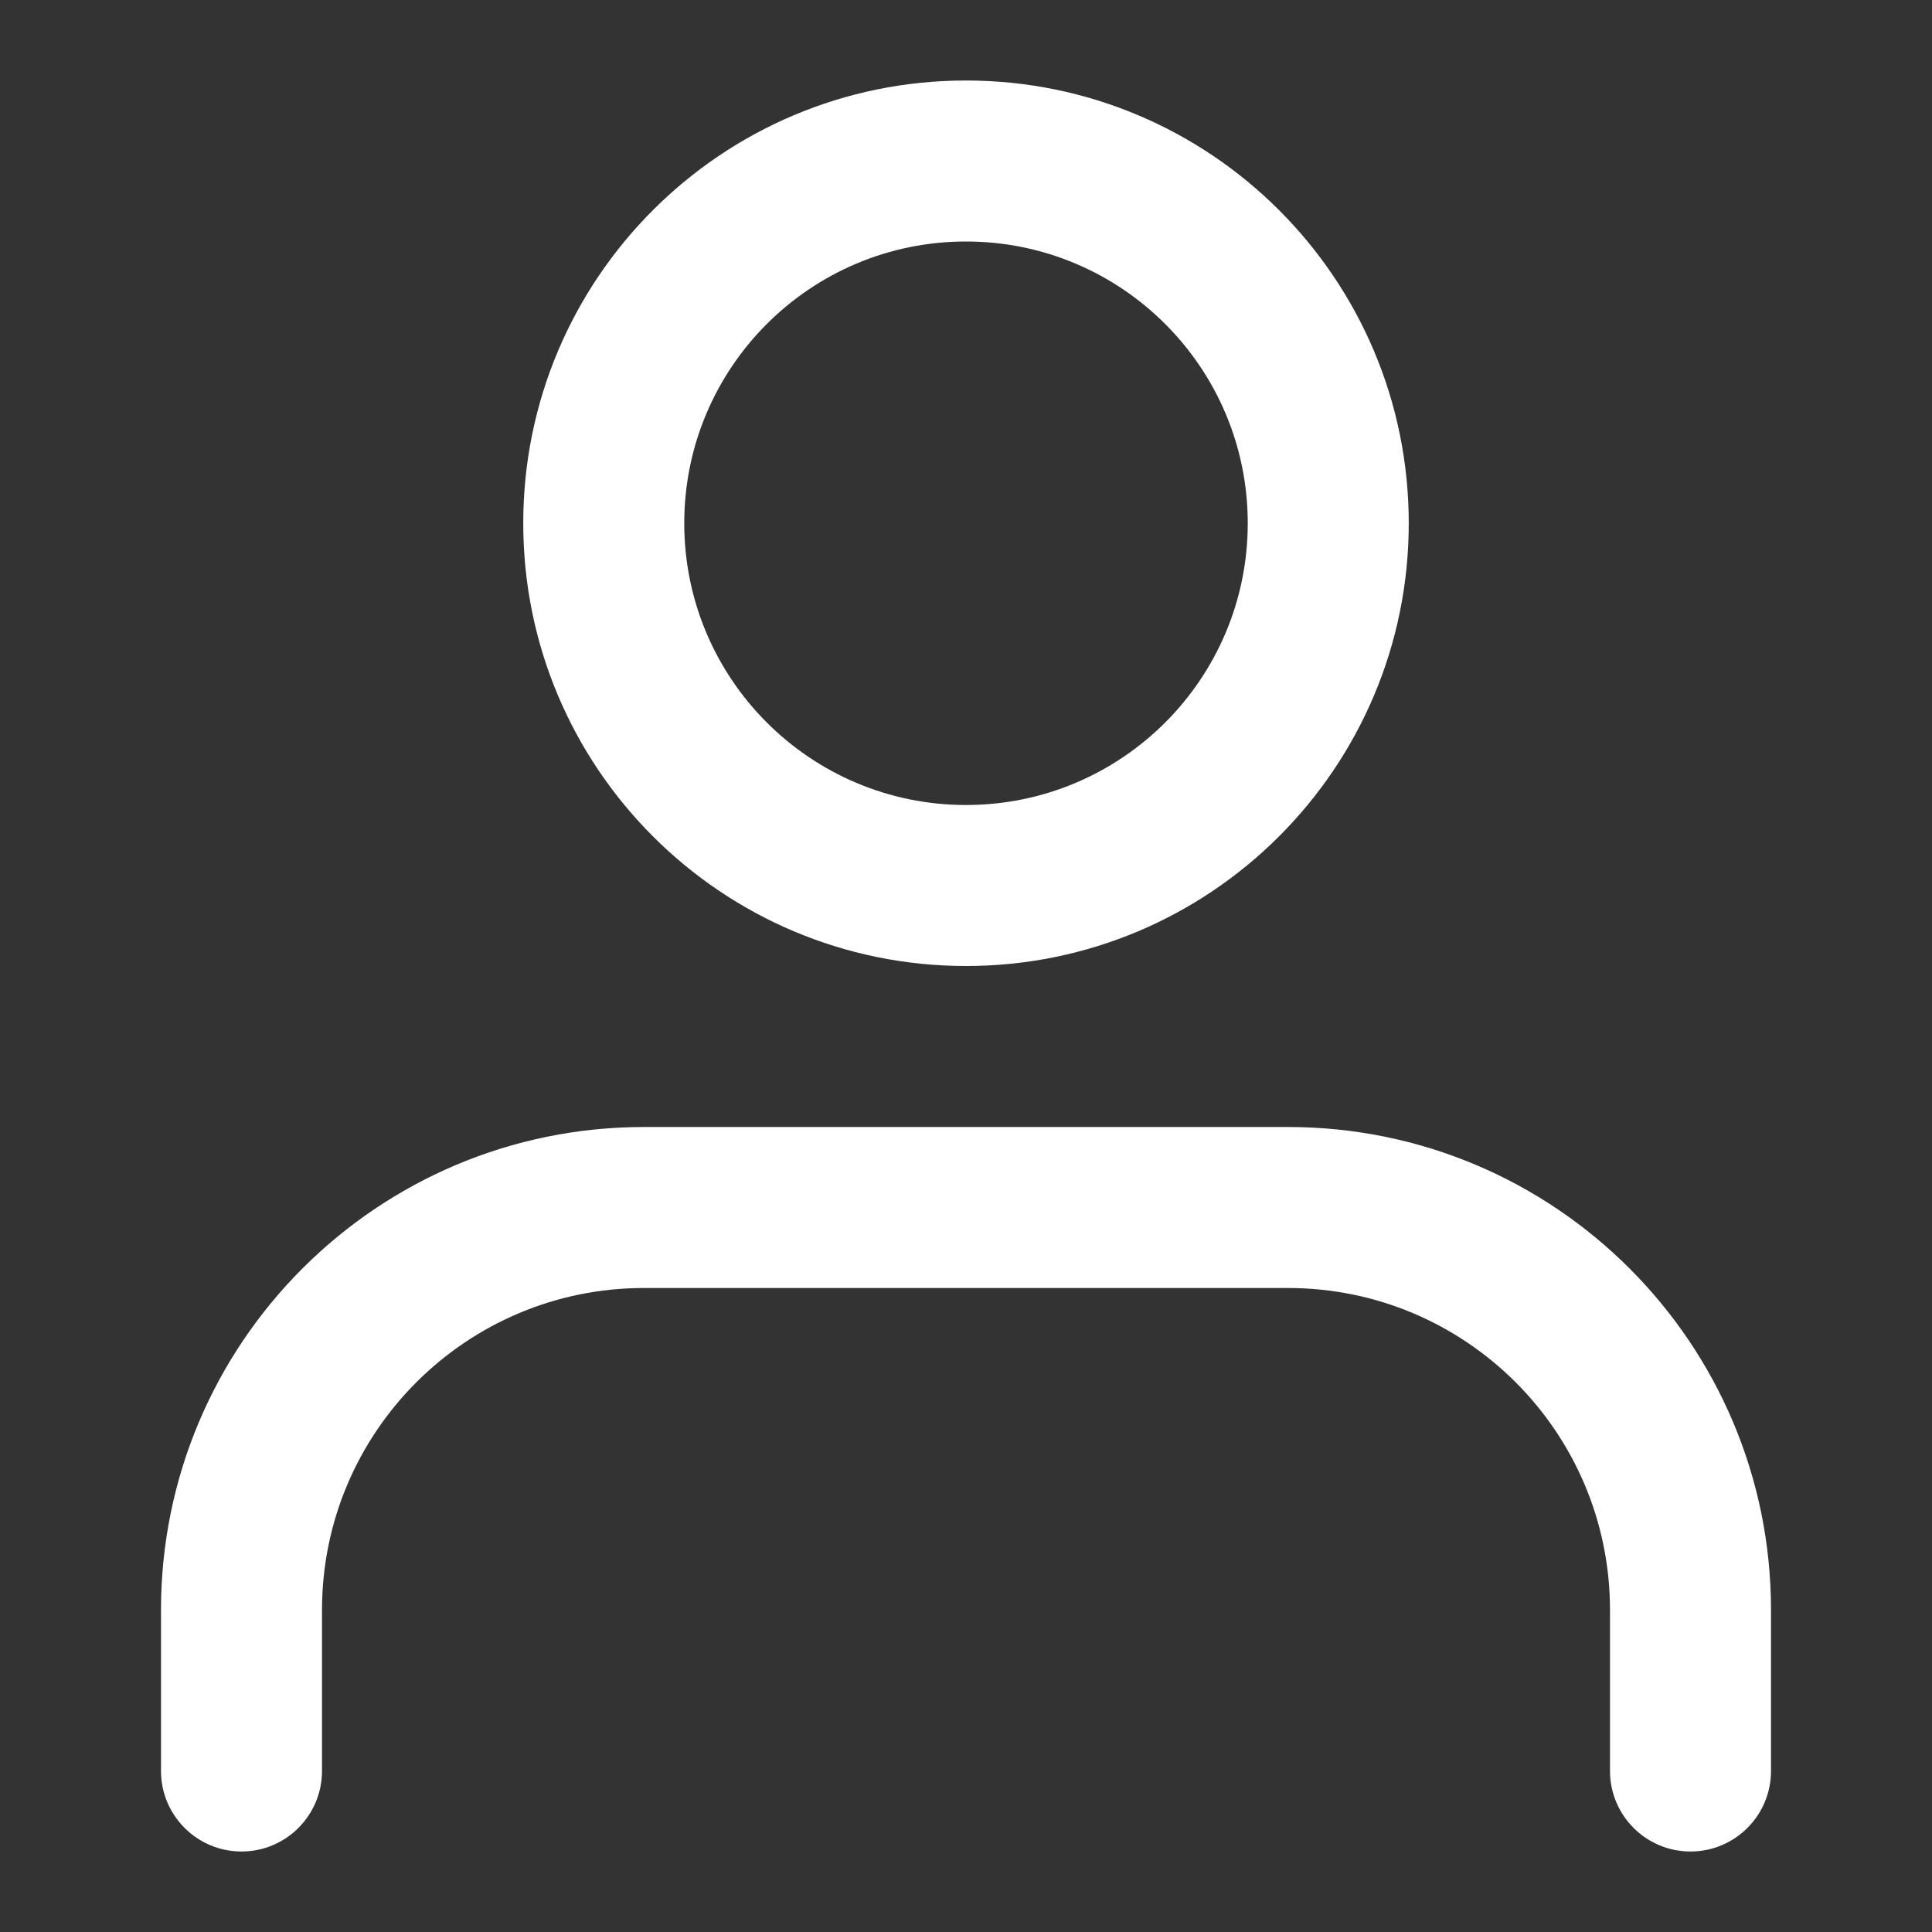
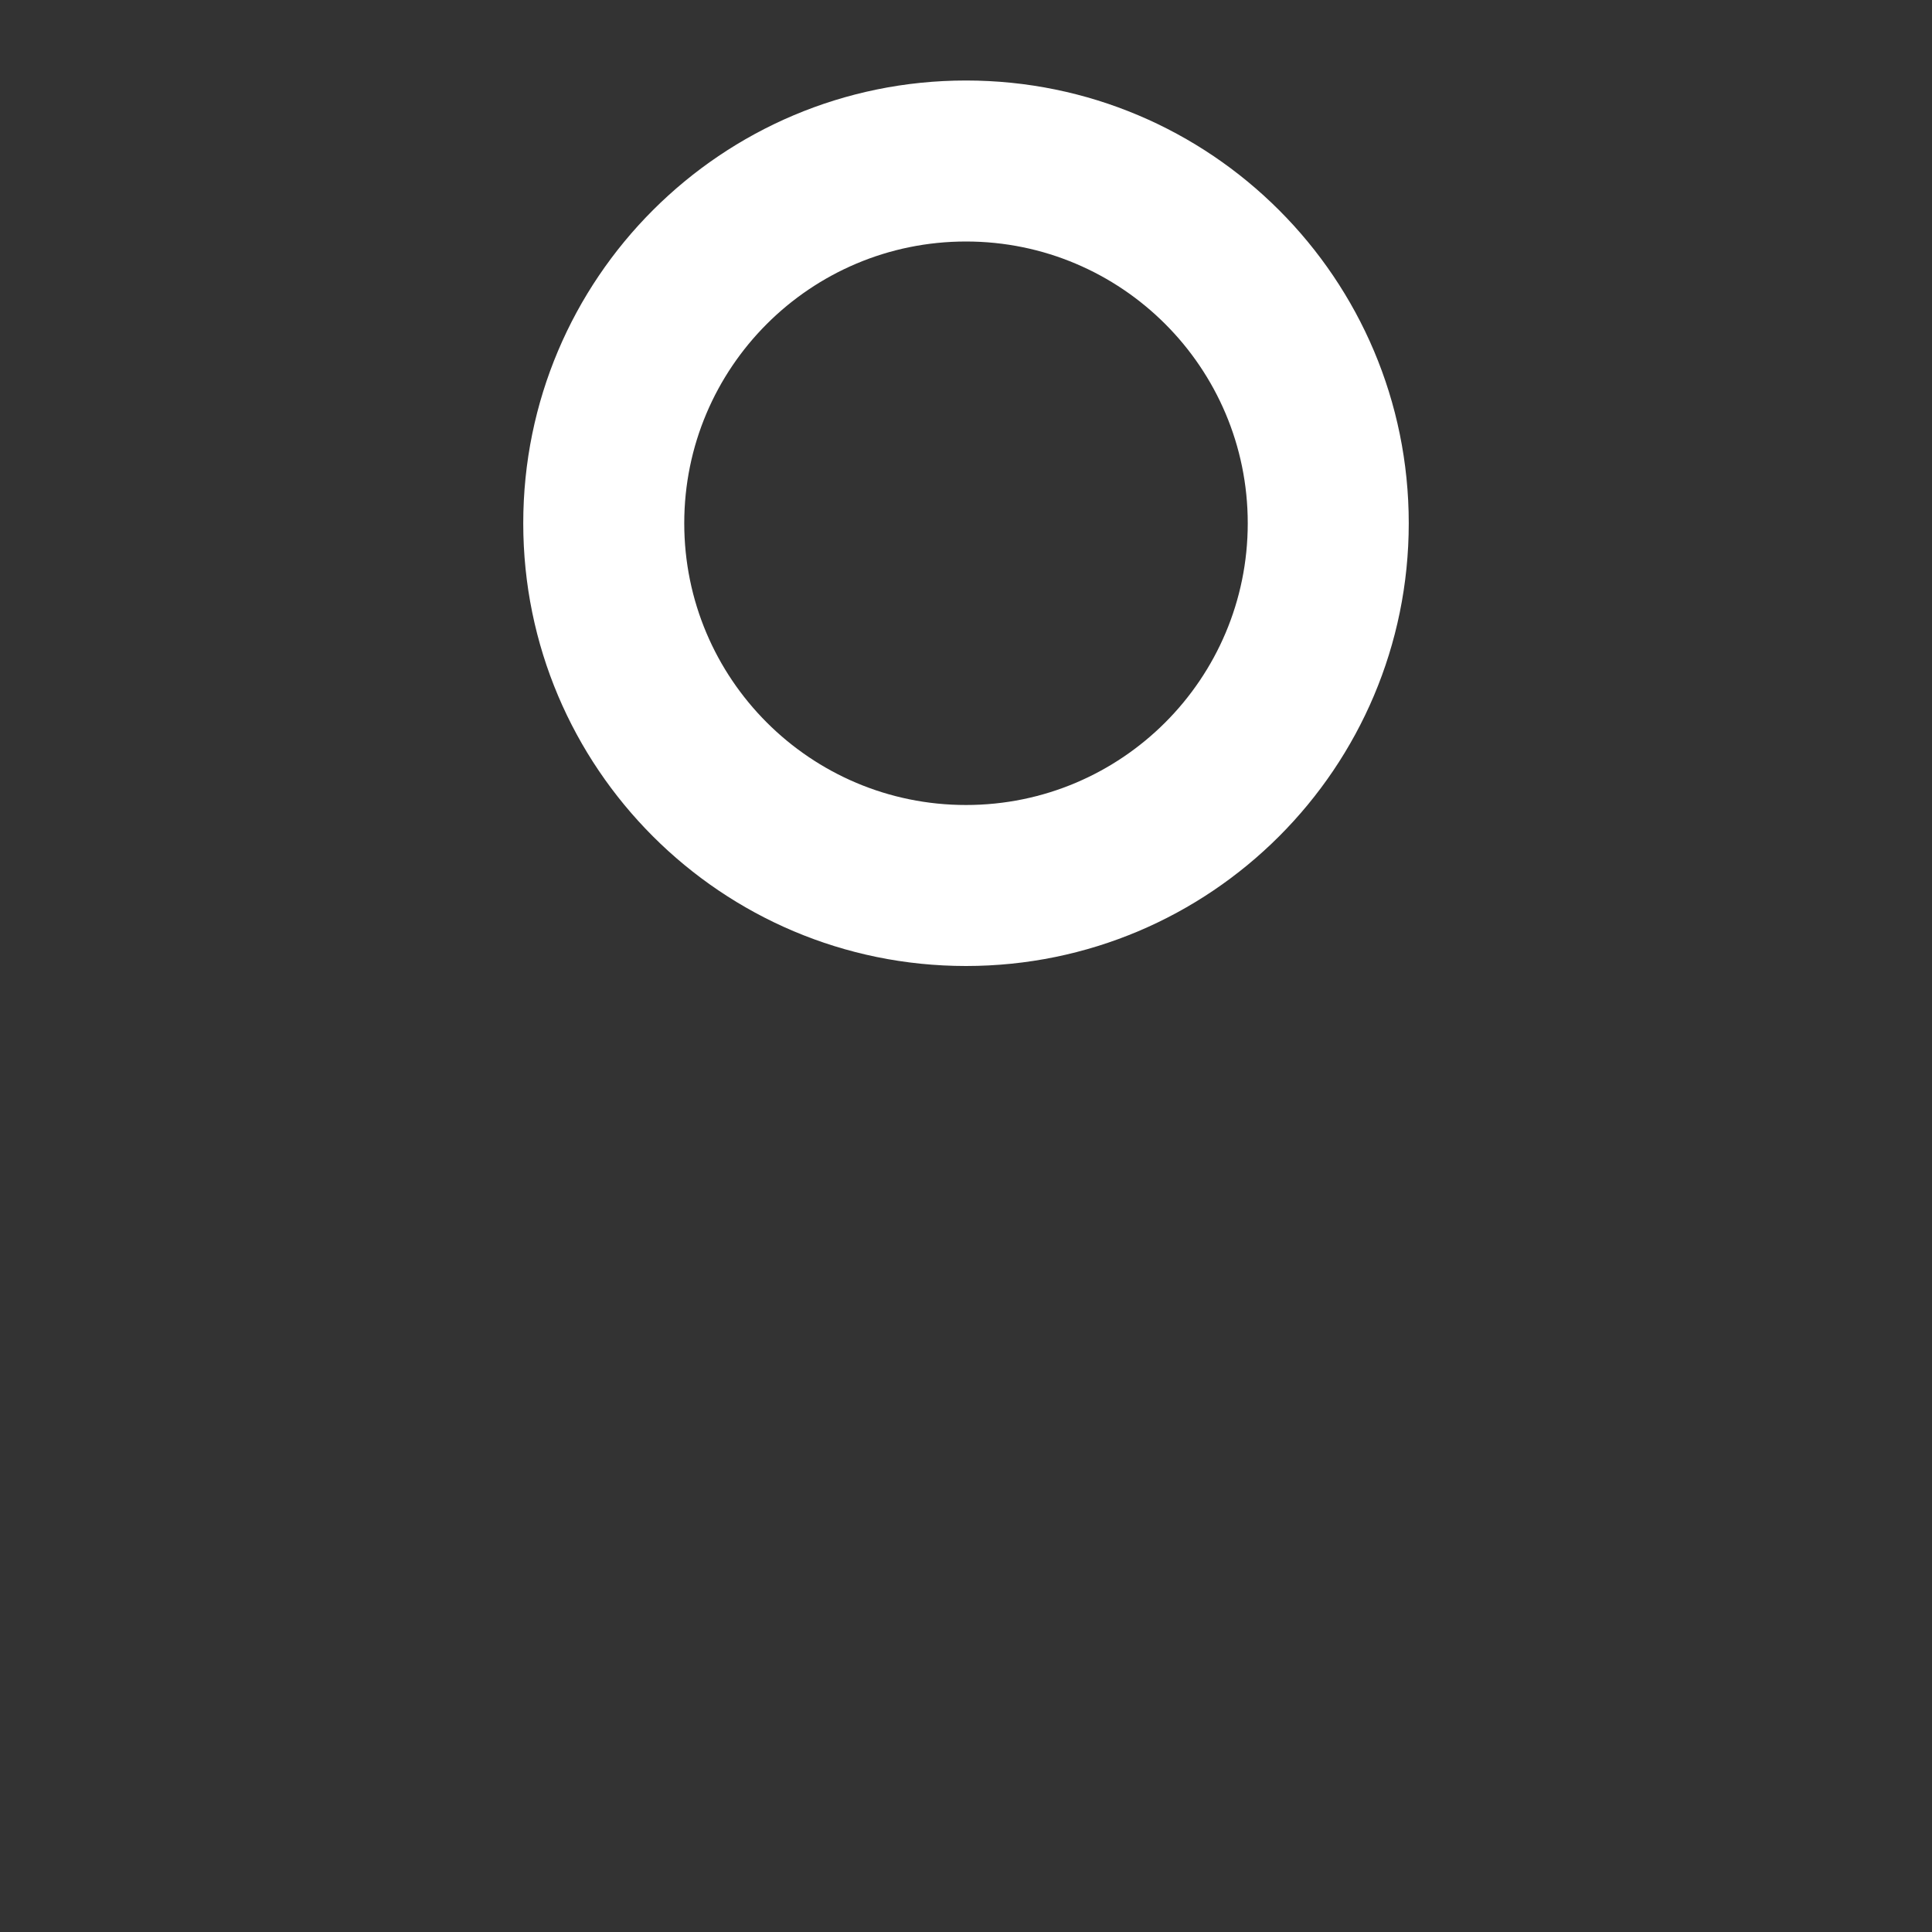
<svg xmlns="http://www.w3.org/2000/svg" viewBox="0 0 24.00 24.00" data-guides="{&quot;vertical&quot;:[],&quot;horizontal&quot;:[]}">
  <rect x="0" y="0" width="24.00" height="24.00" fill="#333333" stroke="none" />
  <defs />
  <path fill="#ffffff" stroke="none" fill-opacity="1" stroke-width="1" stroke-opacity="1" clip-rule="evenodd" color="rgb(51, 51, 51)" fill-rule="evenodd" id="tSvg134e32eb7d" title="Path 8" d="M12 1C8.962 1 6.5 3.462 6.5 6.5C6.5 9.538 8.962 12 12 12C15.038 12 17.5 9.538 17.5 6.5C17.5 3.462 15.038 1 12 1ZM8.5 6.5C8.5 4.567 10.067 3 12 3C13.933 3 15.5 4.567 15.5 6.5C15.5 8.433 13.933 10 12 10C10.067 10 8.5 8.433 8.5 6.5Z" />
-   <path fill="#ffffff" stroke="none" fill-opacity="1" stroke-width="1" stroke-opacity="1" color="rgb(51, 51, 51)" id="tSvg35faf5dc20" title="Path 9" d="M8 14C4.686 14 2 16.686 2 20C2 20.667 2 21.333 2 22C2 22.552 2.448 23 3 23C3.552 23 4 22.552 4 22C4 21.333 4 20.667 4 20C4 17.791 5.791 16 8 16C10.667 16 13.333 16 16 16C18.209 16 20 17.791 20 20C20 20.667 20 21.333 20 22C20 22.552 20.448 23 21 23C21.552 23 22 22.552 22 22C22 21.333 22 20.667 22 20C22 16.686 19.314 14 16 14C13.333 14 10.667 14 8 14Z" />
</svg>